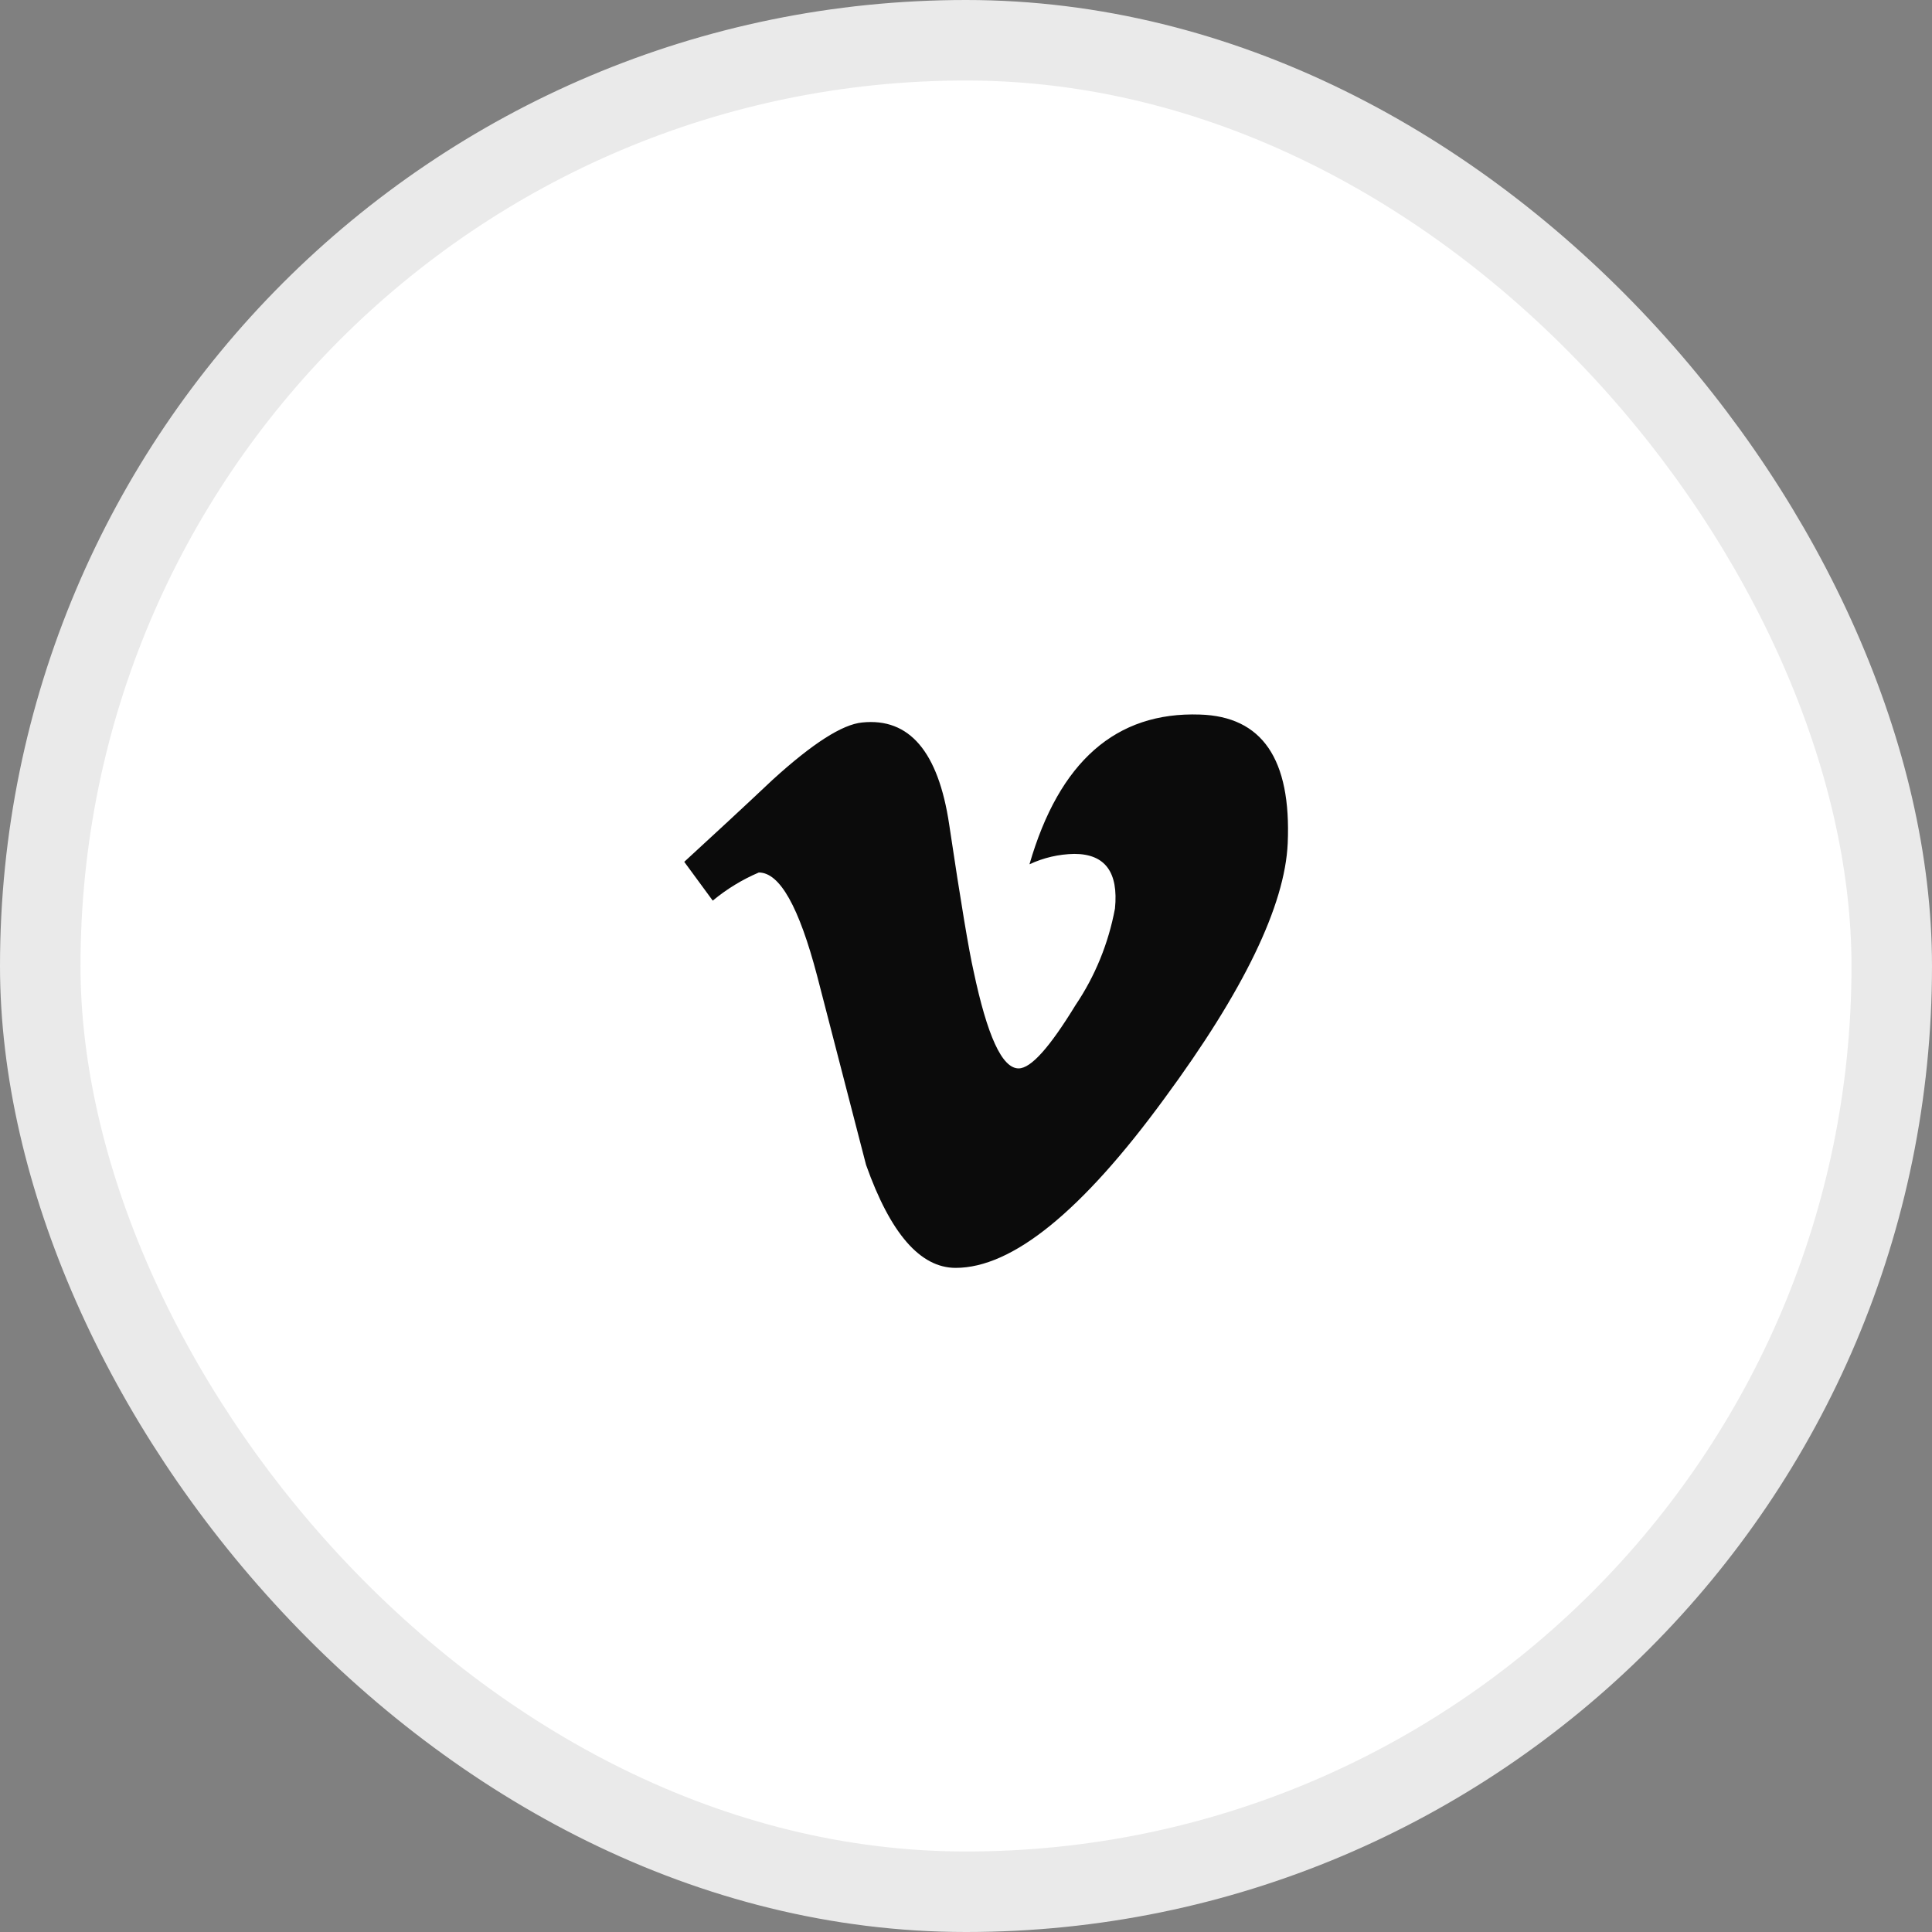
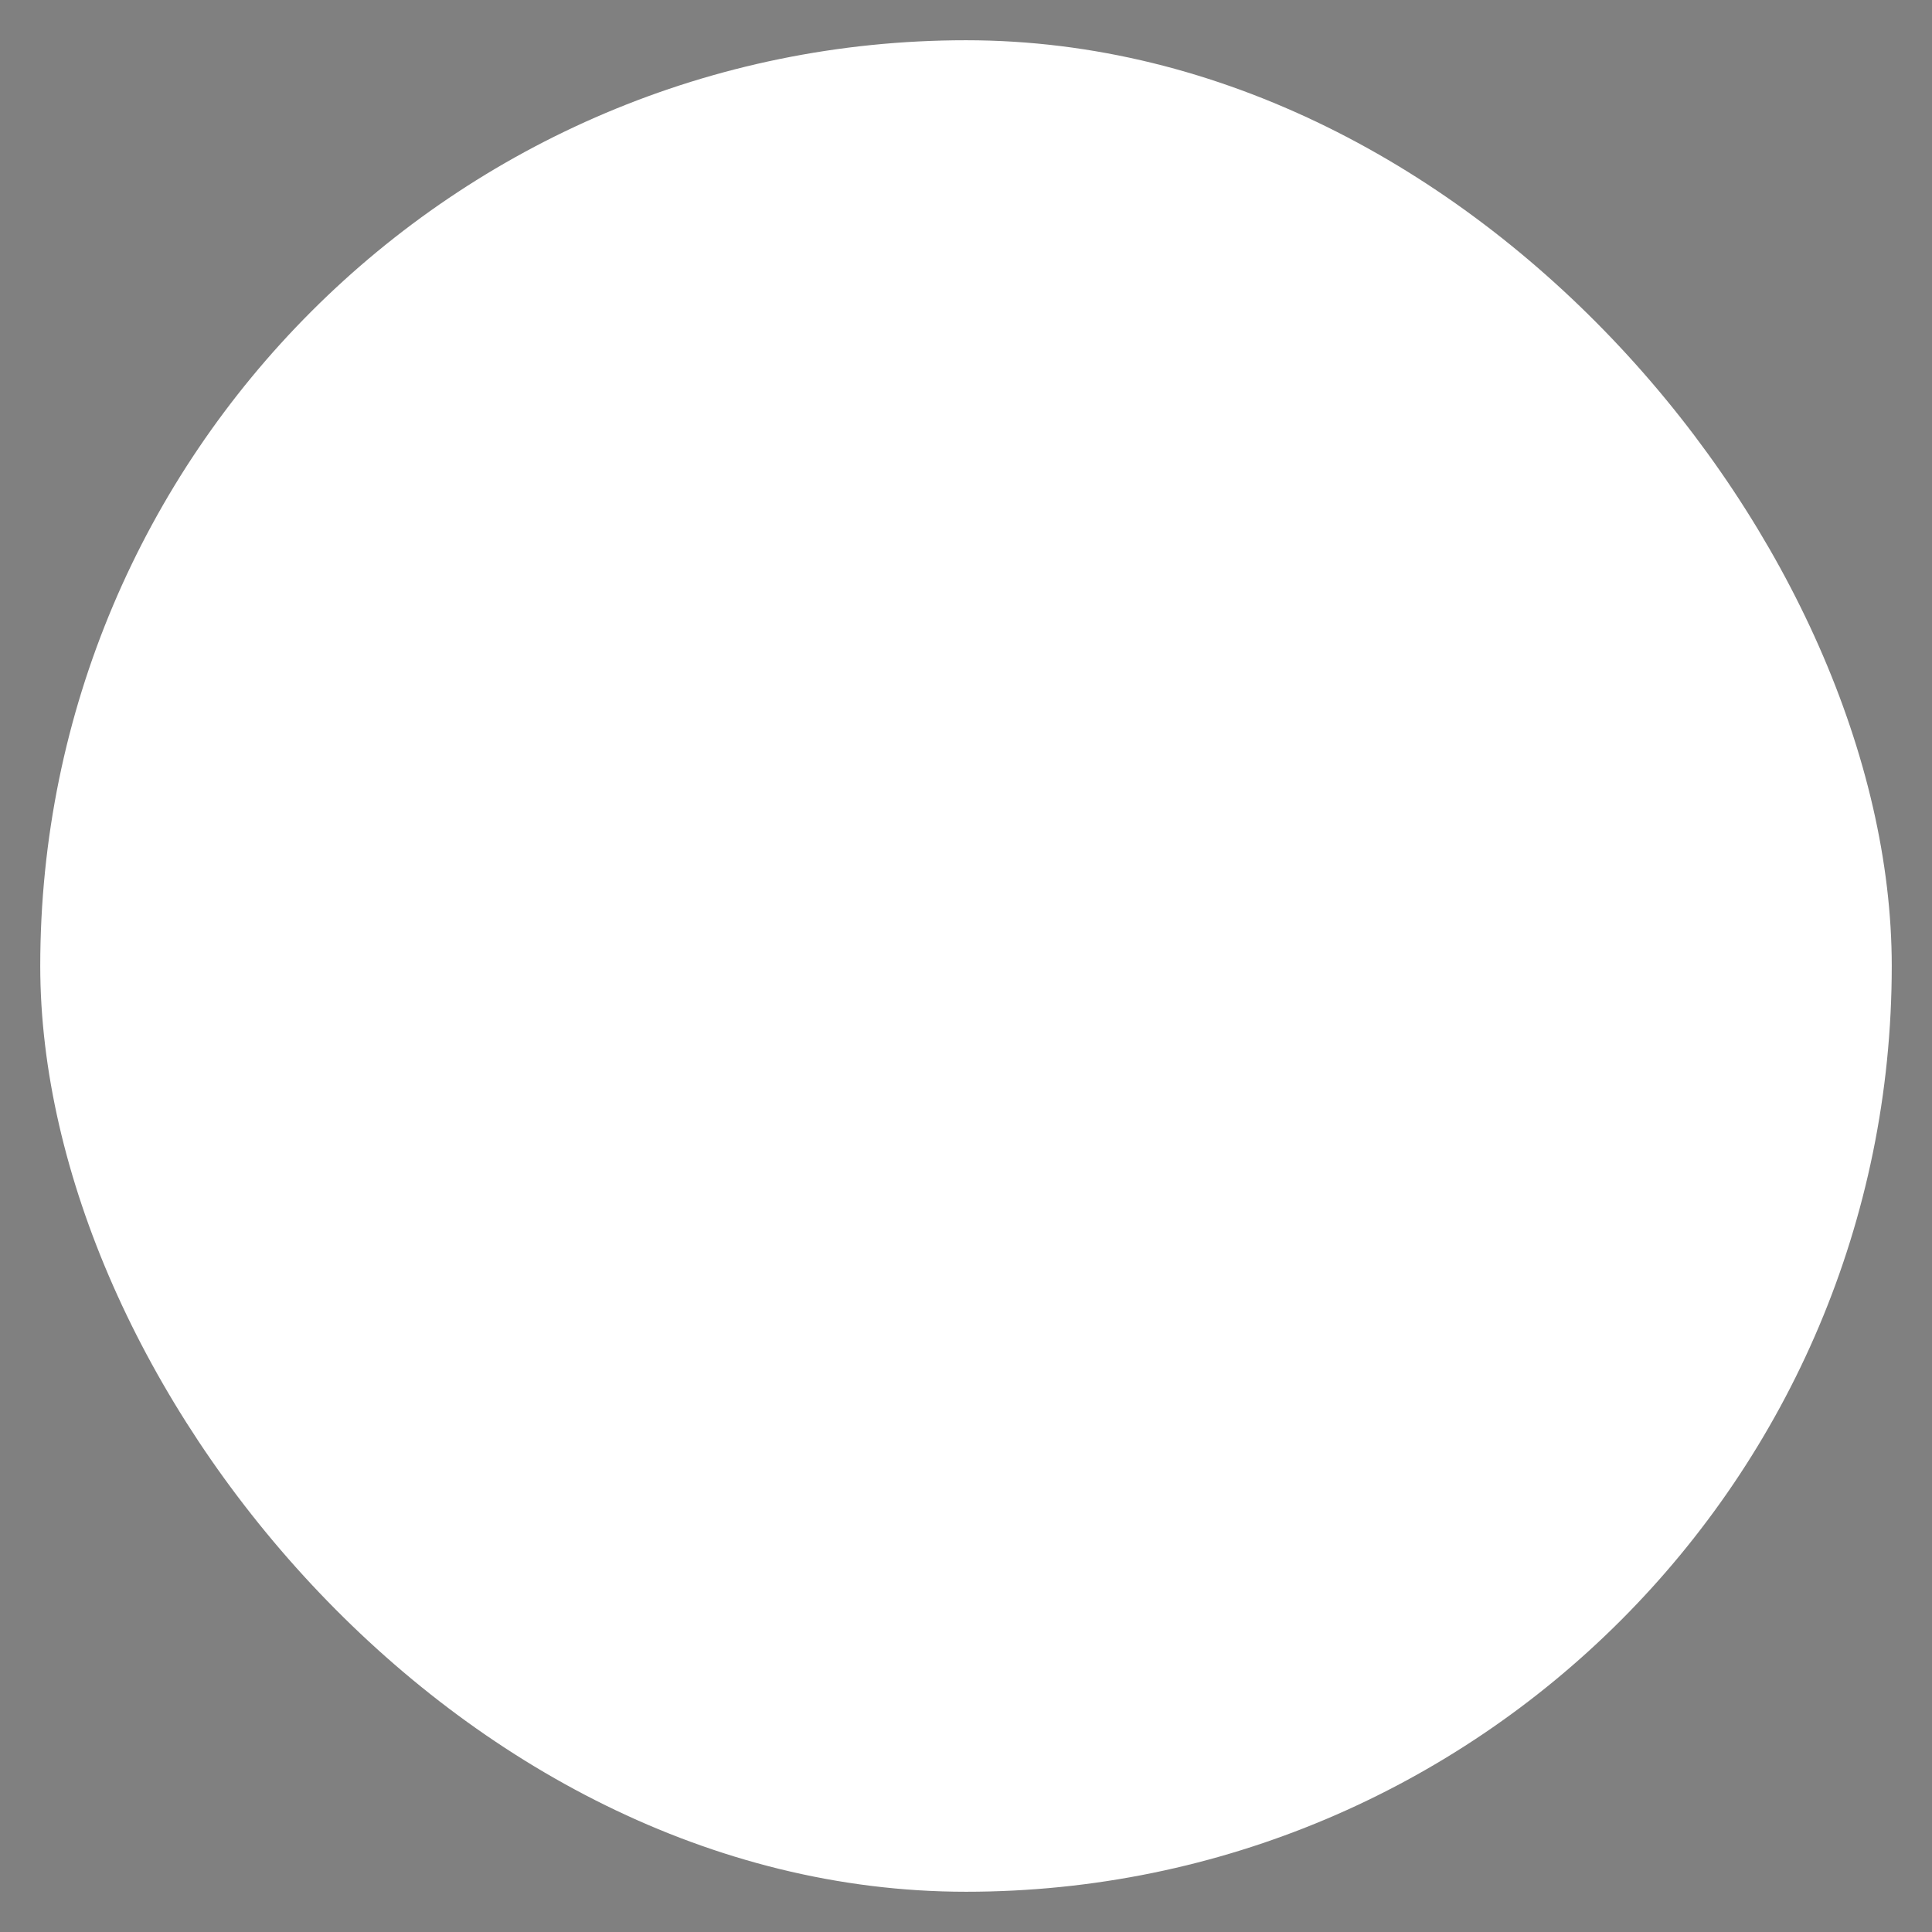
<svg xmlns="http://www.w3.org/2000/svg" width="48" height="48" viewBox="0 0 48 48" fill="none">
  <rect x="0" y="0" width="48" height="48" fill="#808080" stroke="none" />
  <rect x="1" y="1" width="46" height="46" rx="23" fill="white" />
-   <path d="M29.811 17.753C27.726 17.681 26.315 18.921 25.577 21.473C25.928 21.309 26.307 21.221 26.691 21.215C27.456 21.215 27.791 21.67 27.701 22.573C27.54 23.436 27.207 24.253 26.723 24.969C26.079 26.021 25.616 26.544 25.307 26.544C24.895 26.544 24.528 25.736 24.187 24.121C24.078 23.645 23.872 22.43 23.582 20.482C23.312 18.676 22.592 17.828 21.421 17.95C20.925 17.997 20.185 18.473 19.194 19.375C18.474 20.054 17.74 20.733 17 21.412L17.708 22.376C18.056 22.087 18.442 21.852 18.853 21.677C19.374 21.677 19.851 22.532 20.301 24.243L21.517 28.941C22.122 30.647 22.864 31.5 23.743 31.5C25.15 31.5 26.879 30.097 28.93 27.291C30.903 24.612 31.924 22.498 31.993 20.95C32.083 18.853 31.355 17.8 29.811 17.753Z" fill="#0B0B0B" />
-   <rect x="1" y="1" width="46" height="46" rx="23" stroke="#EAEAEA" stroke-width="2" />
</svg>